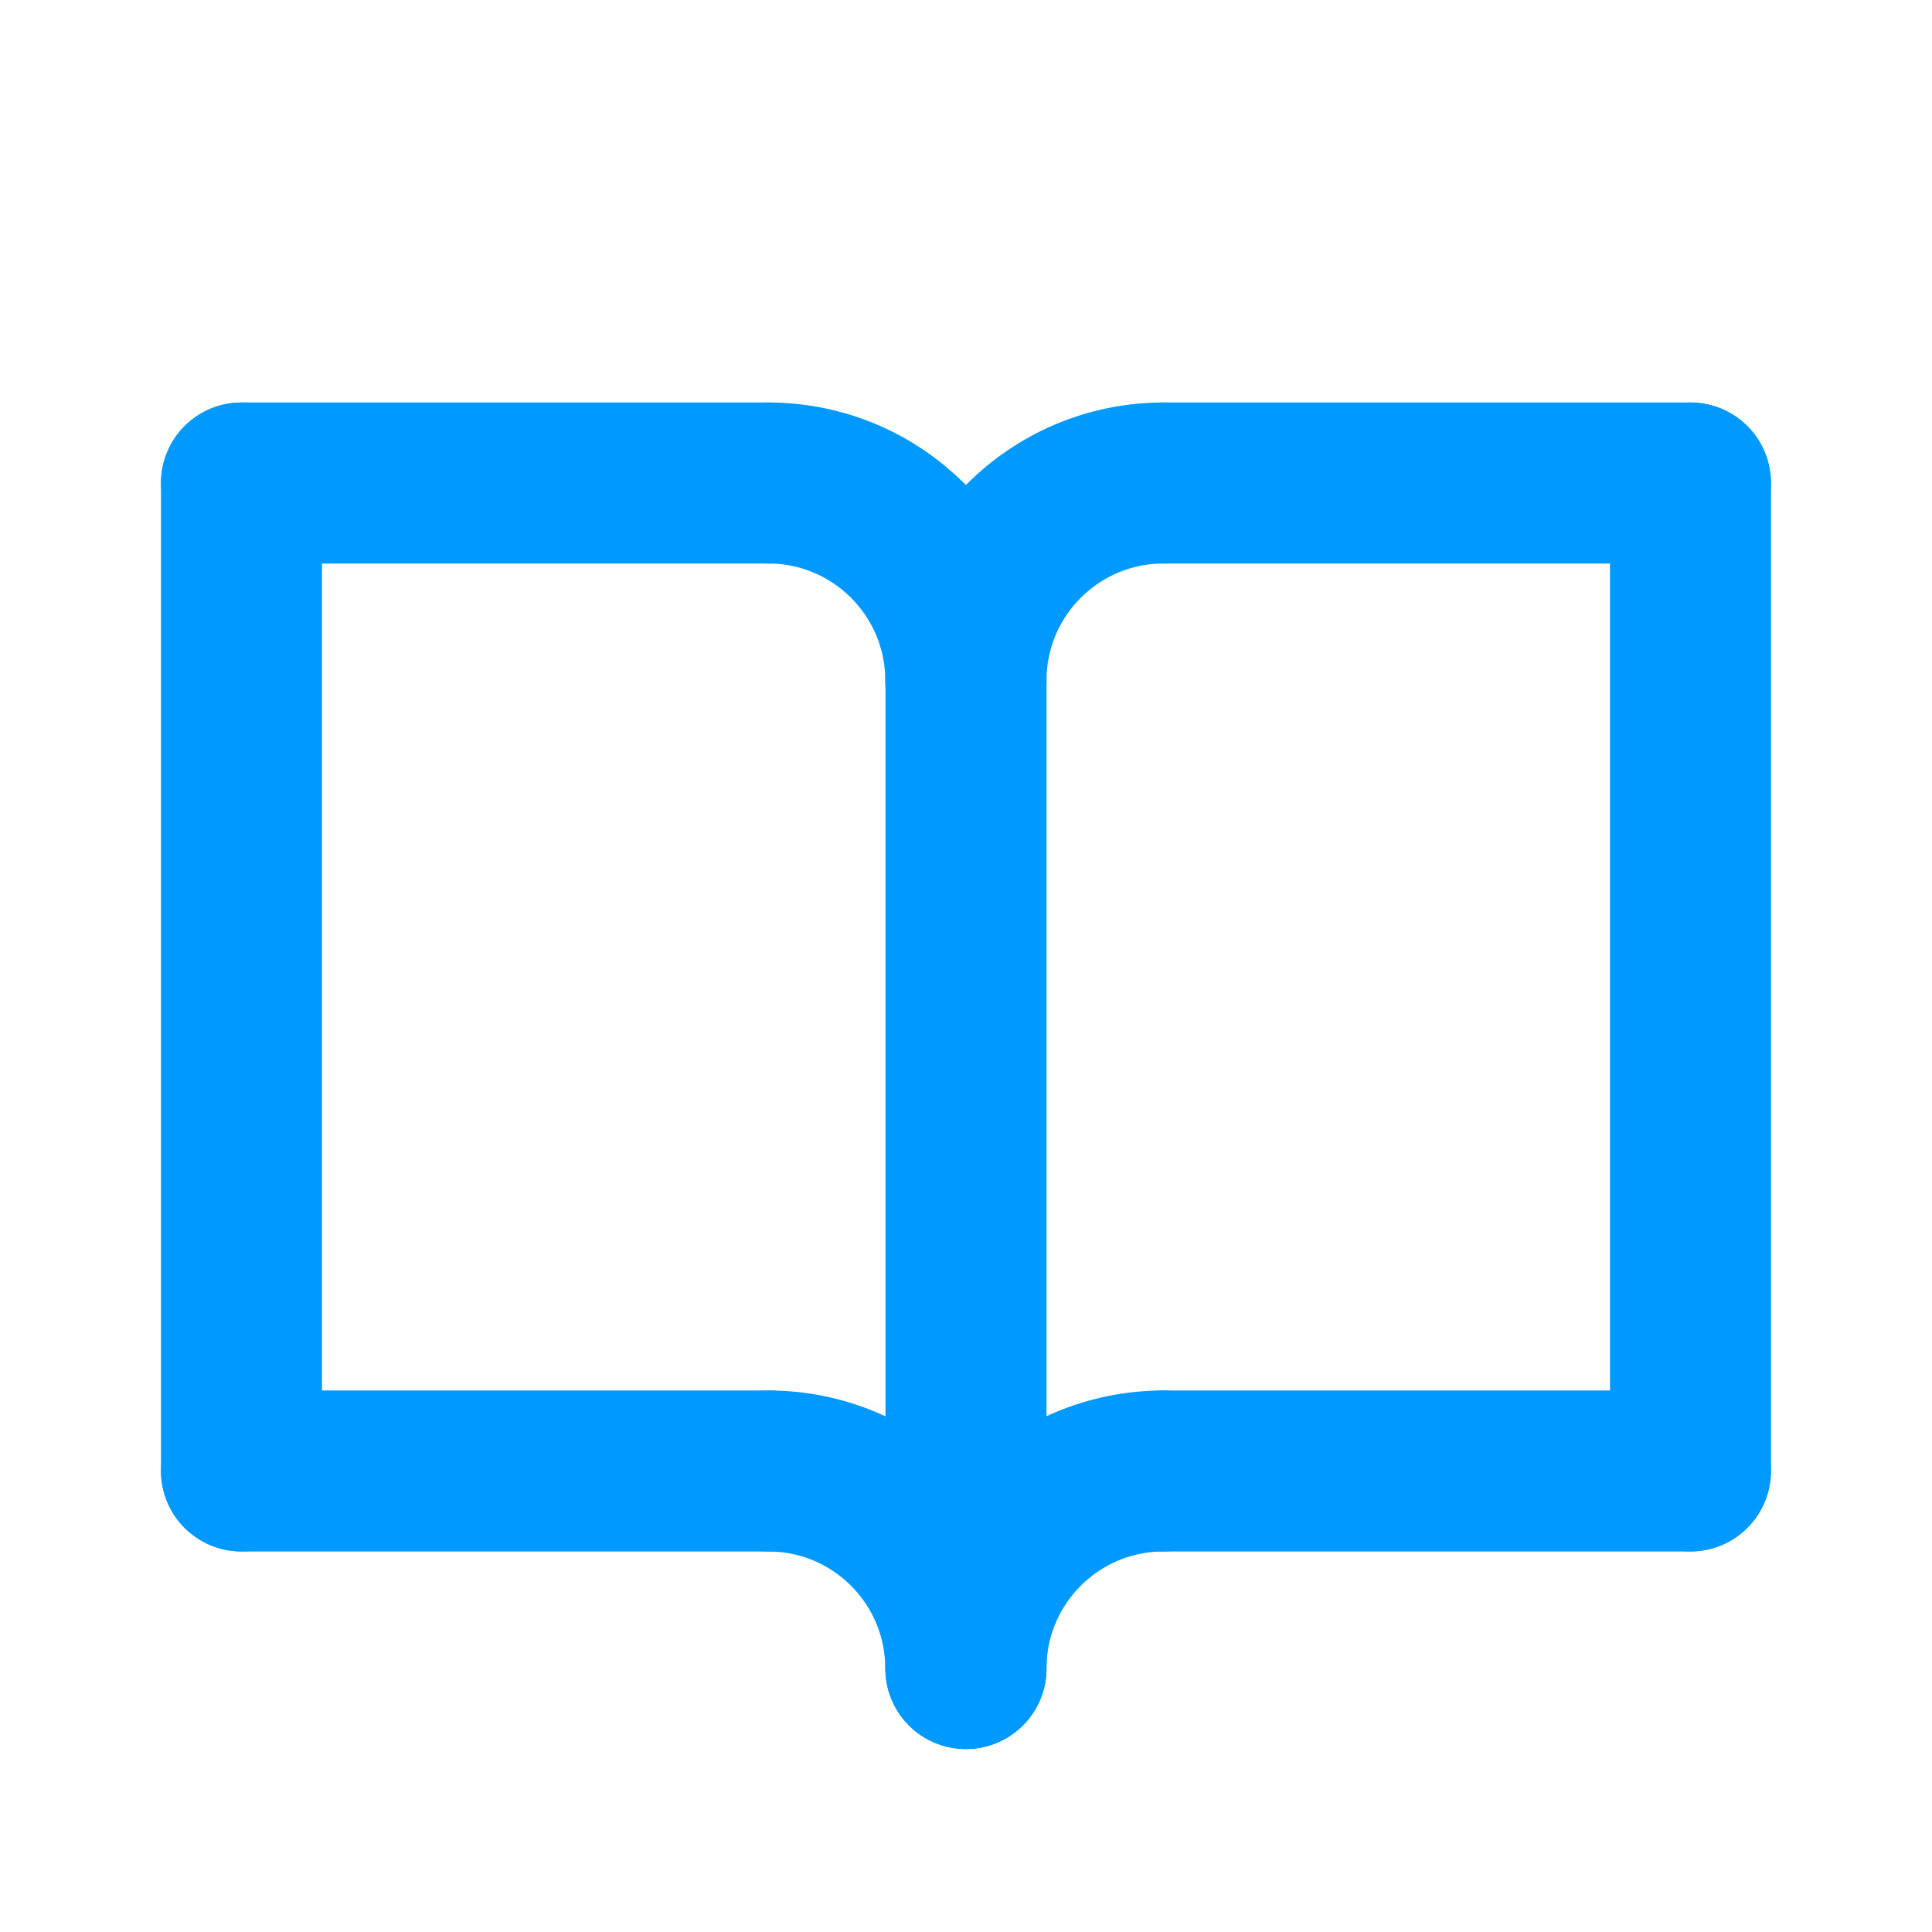
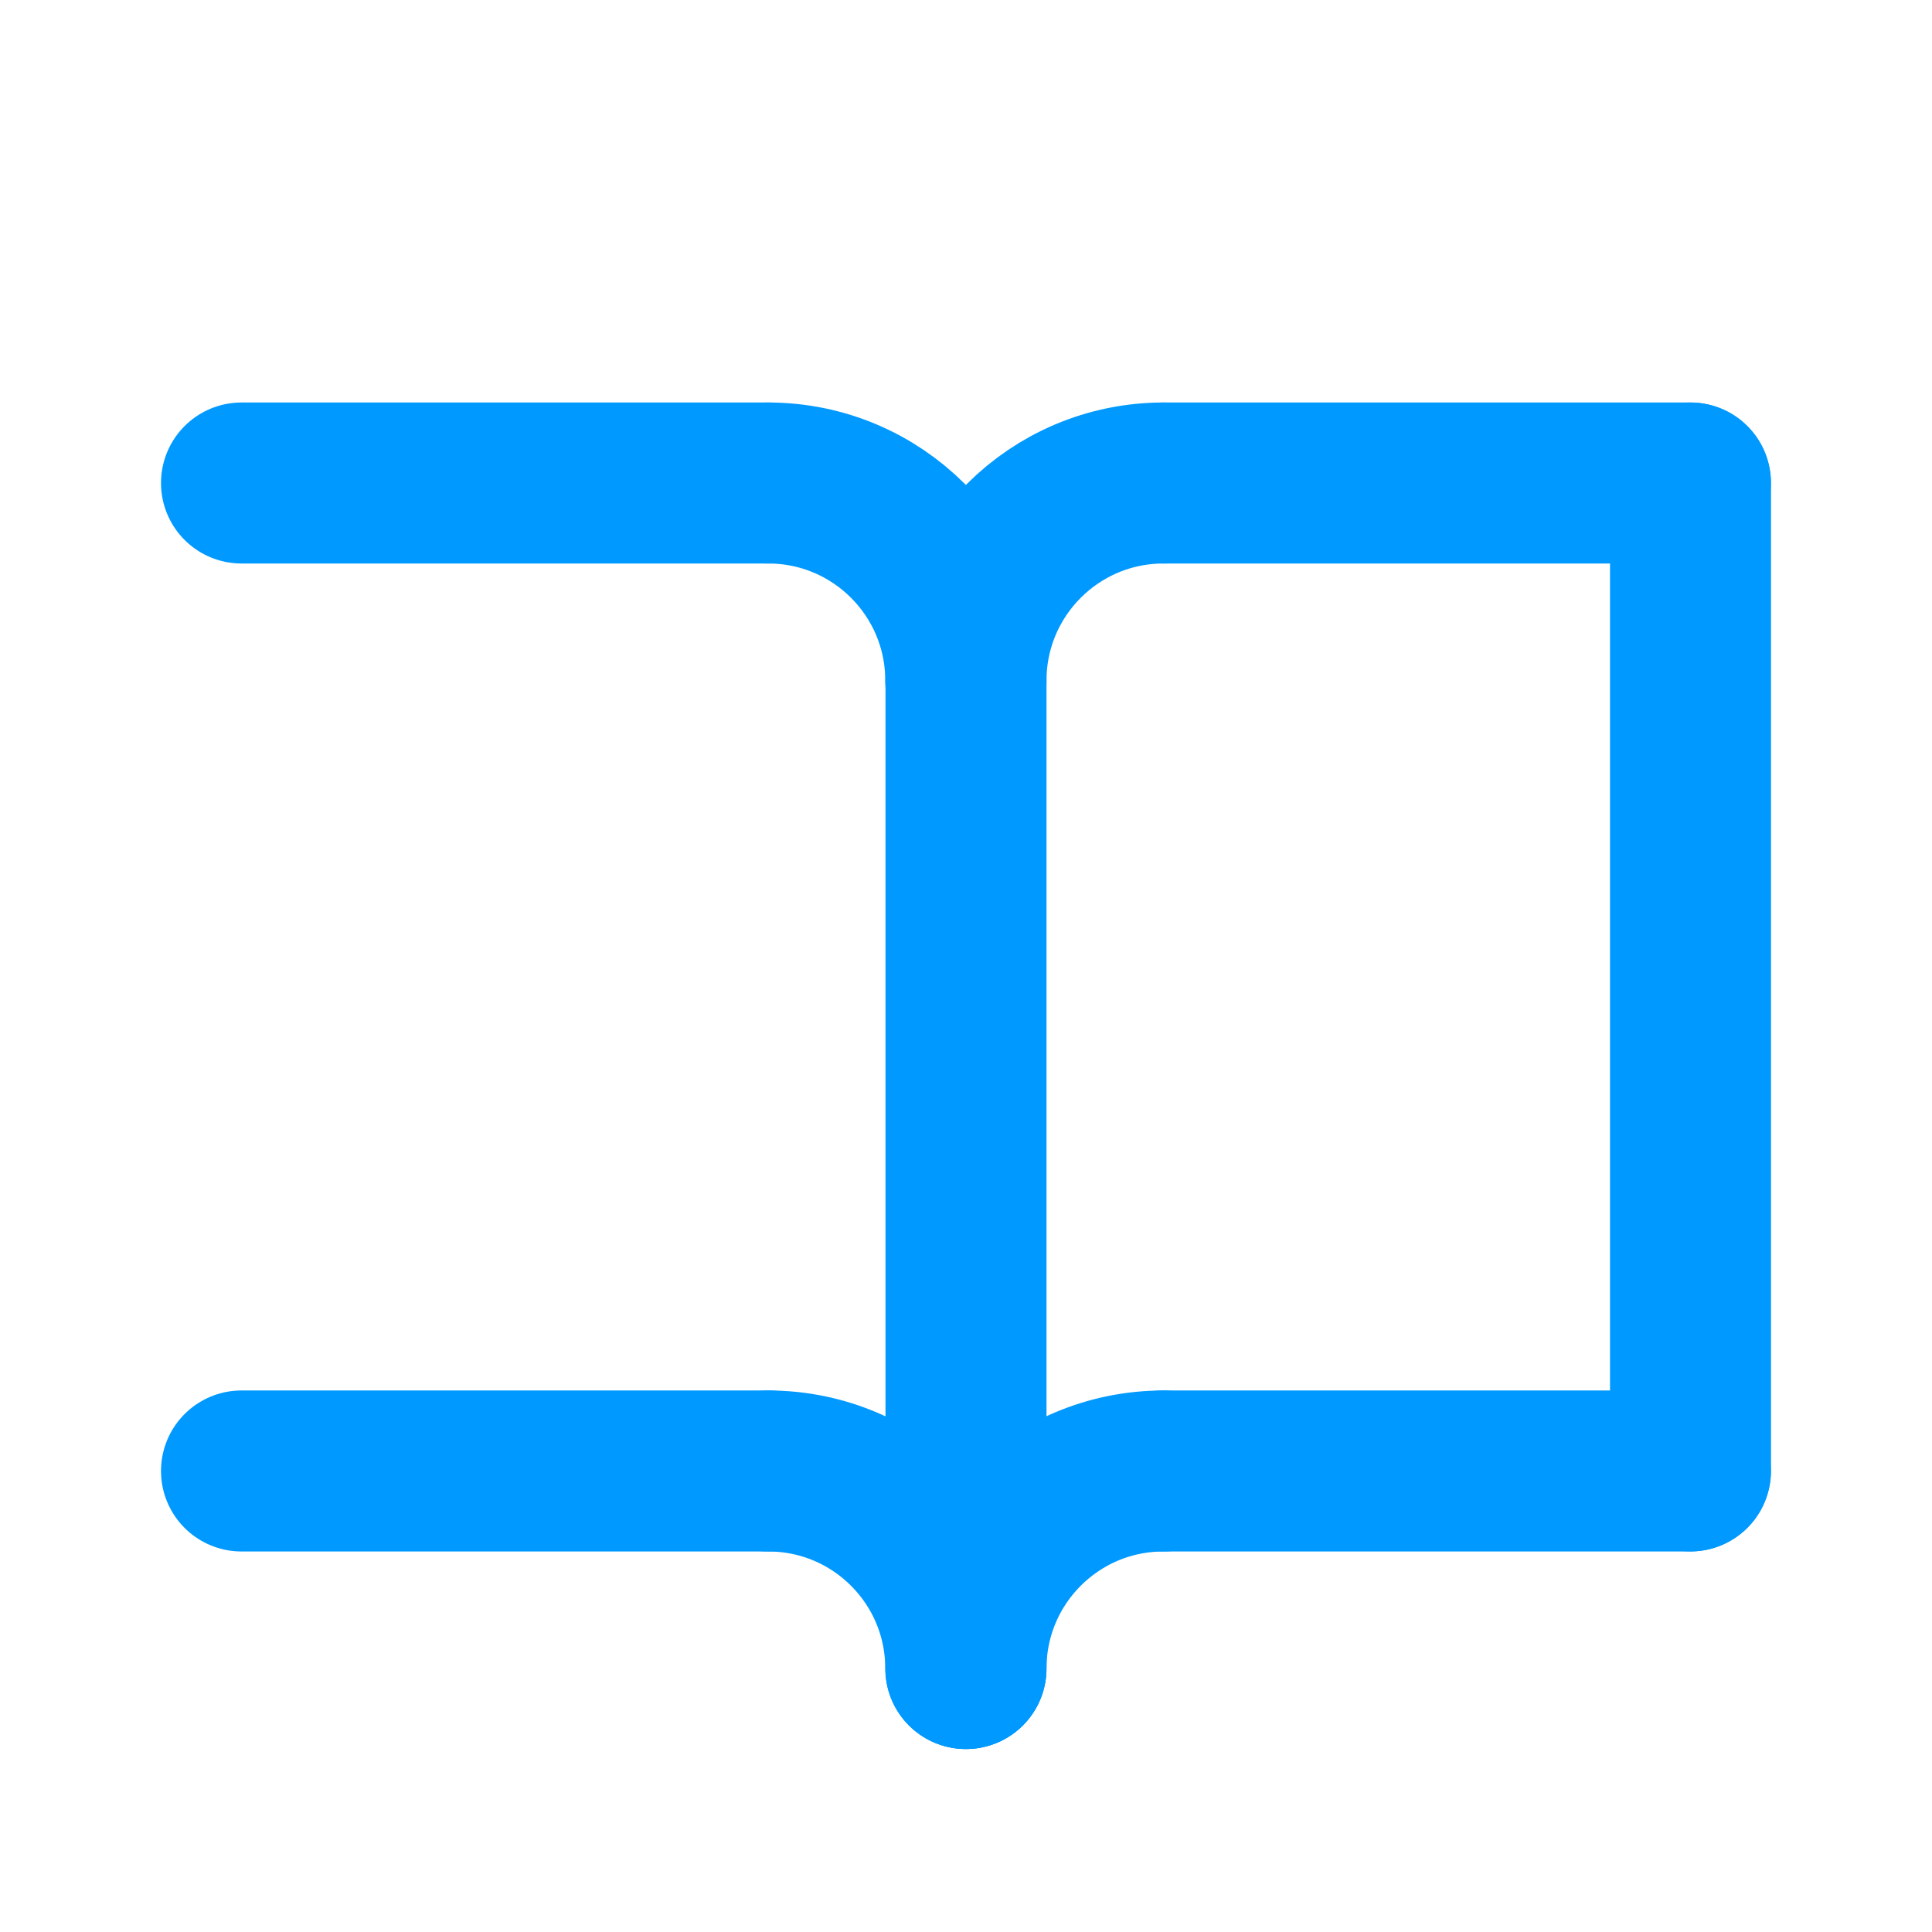
<svg xmlns="http://www.w3.org/2000/svg" width="24" height="24" viewBox="0 0 24 24" fill="none">
  <path d="M12 20.726V8.454" stroke="#0099FF" stroke-width="2" stroke-linecap="round" stroke-linejoin="round" />
  <path d="M9.545 18.273H3" stroke="#0099FF" stroke-width="2" stroke-linecap="round" stroke-linejoin="round" />
  <path d="M9.545 6H3" stroke="#0099FF" stroke-width="2" stroke-linecap="round" stroke-linejoin="round" />
  <path d="M20.998 18.273H14.453" stroke="#0099FF" stroke-width="2" stroke-linecap="round" stroke-linejoin="round" />
  <path d="M21 6V18.272" stroke="#0099FF" stroke-width="2" stroke-linecap="round" stroke-linejoin="round" />
-   <path d="M3 6V18.272" stroke="#0099FF" stroke-width="2" stroke-linecap="round" stroke-linejoin="round" />
  <path d="M11.997 20.727C11.997 19.37 10.899 18.273 9.543 18.273" stroke="#0099FF" stroke-width="2" stroke-linecap="round" stroke-linejoin="round" />
  <path d="M12 20.727C12 19.37 13.098 18.273 14.454 18.273" stroke="#0099FF" stroke-width="2" stroke-linecap="round" stroke-linejoin="round" />
  <path d="M11.997 8.454C11.997 7.098 10.899 6 9.543 6" stroke="#0099FF" stroke-width="2" stroke-linecap="round" stroke-linejoin="round" />
  <path d="M12 8.454C12 7.098 13.098 6 14.454 6" stroke="#0099FF" stroke-width="2" stroke-linecap="round" stroke-linejoin="round" />
  <path d="M14.453 6H20.998" stroke="#0099FF" stroke-width="2" stroke-linecap="round" stroke-linejoin="round" />
</svg>